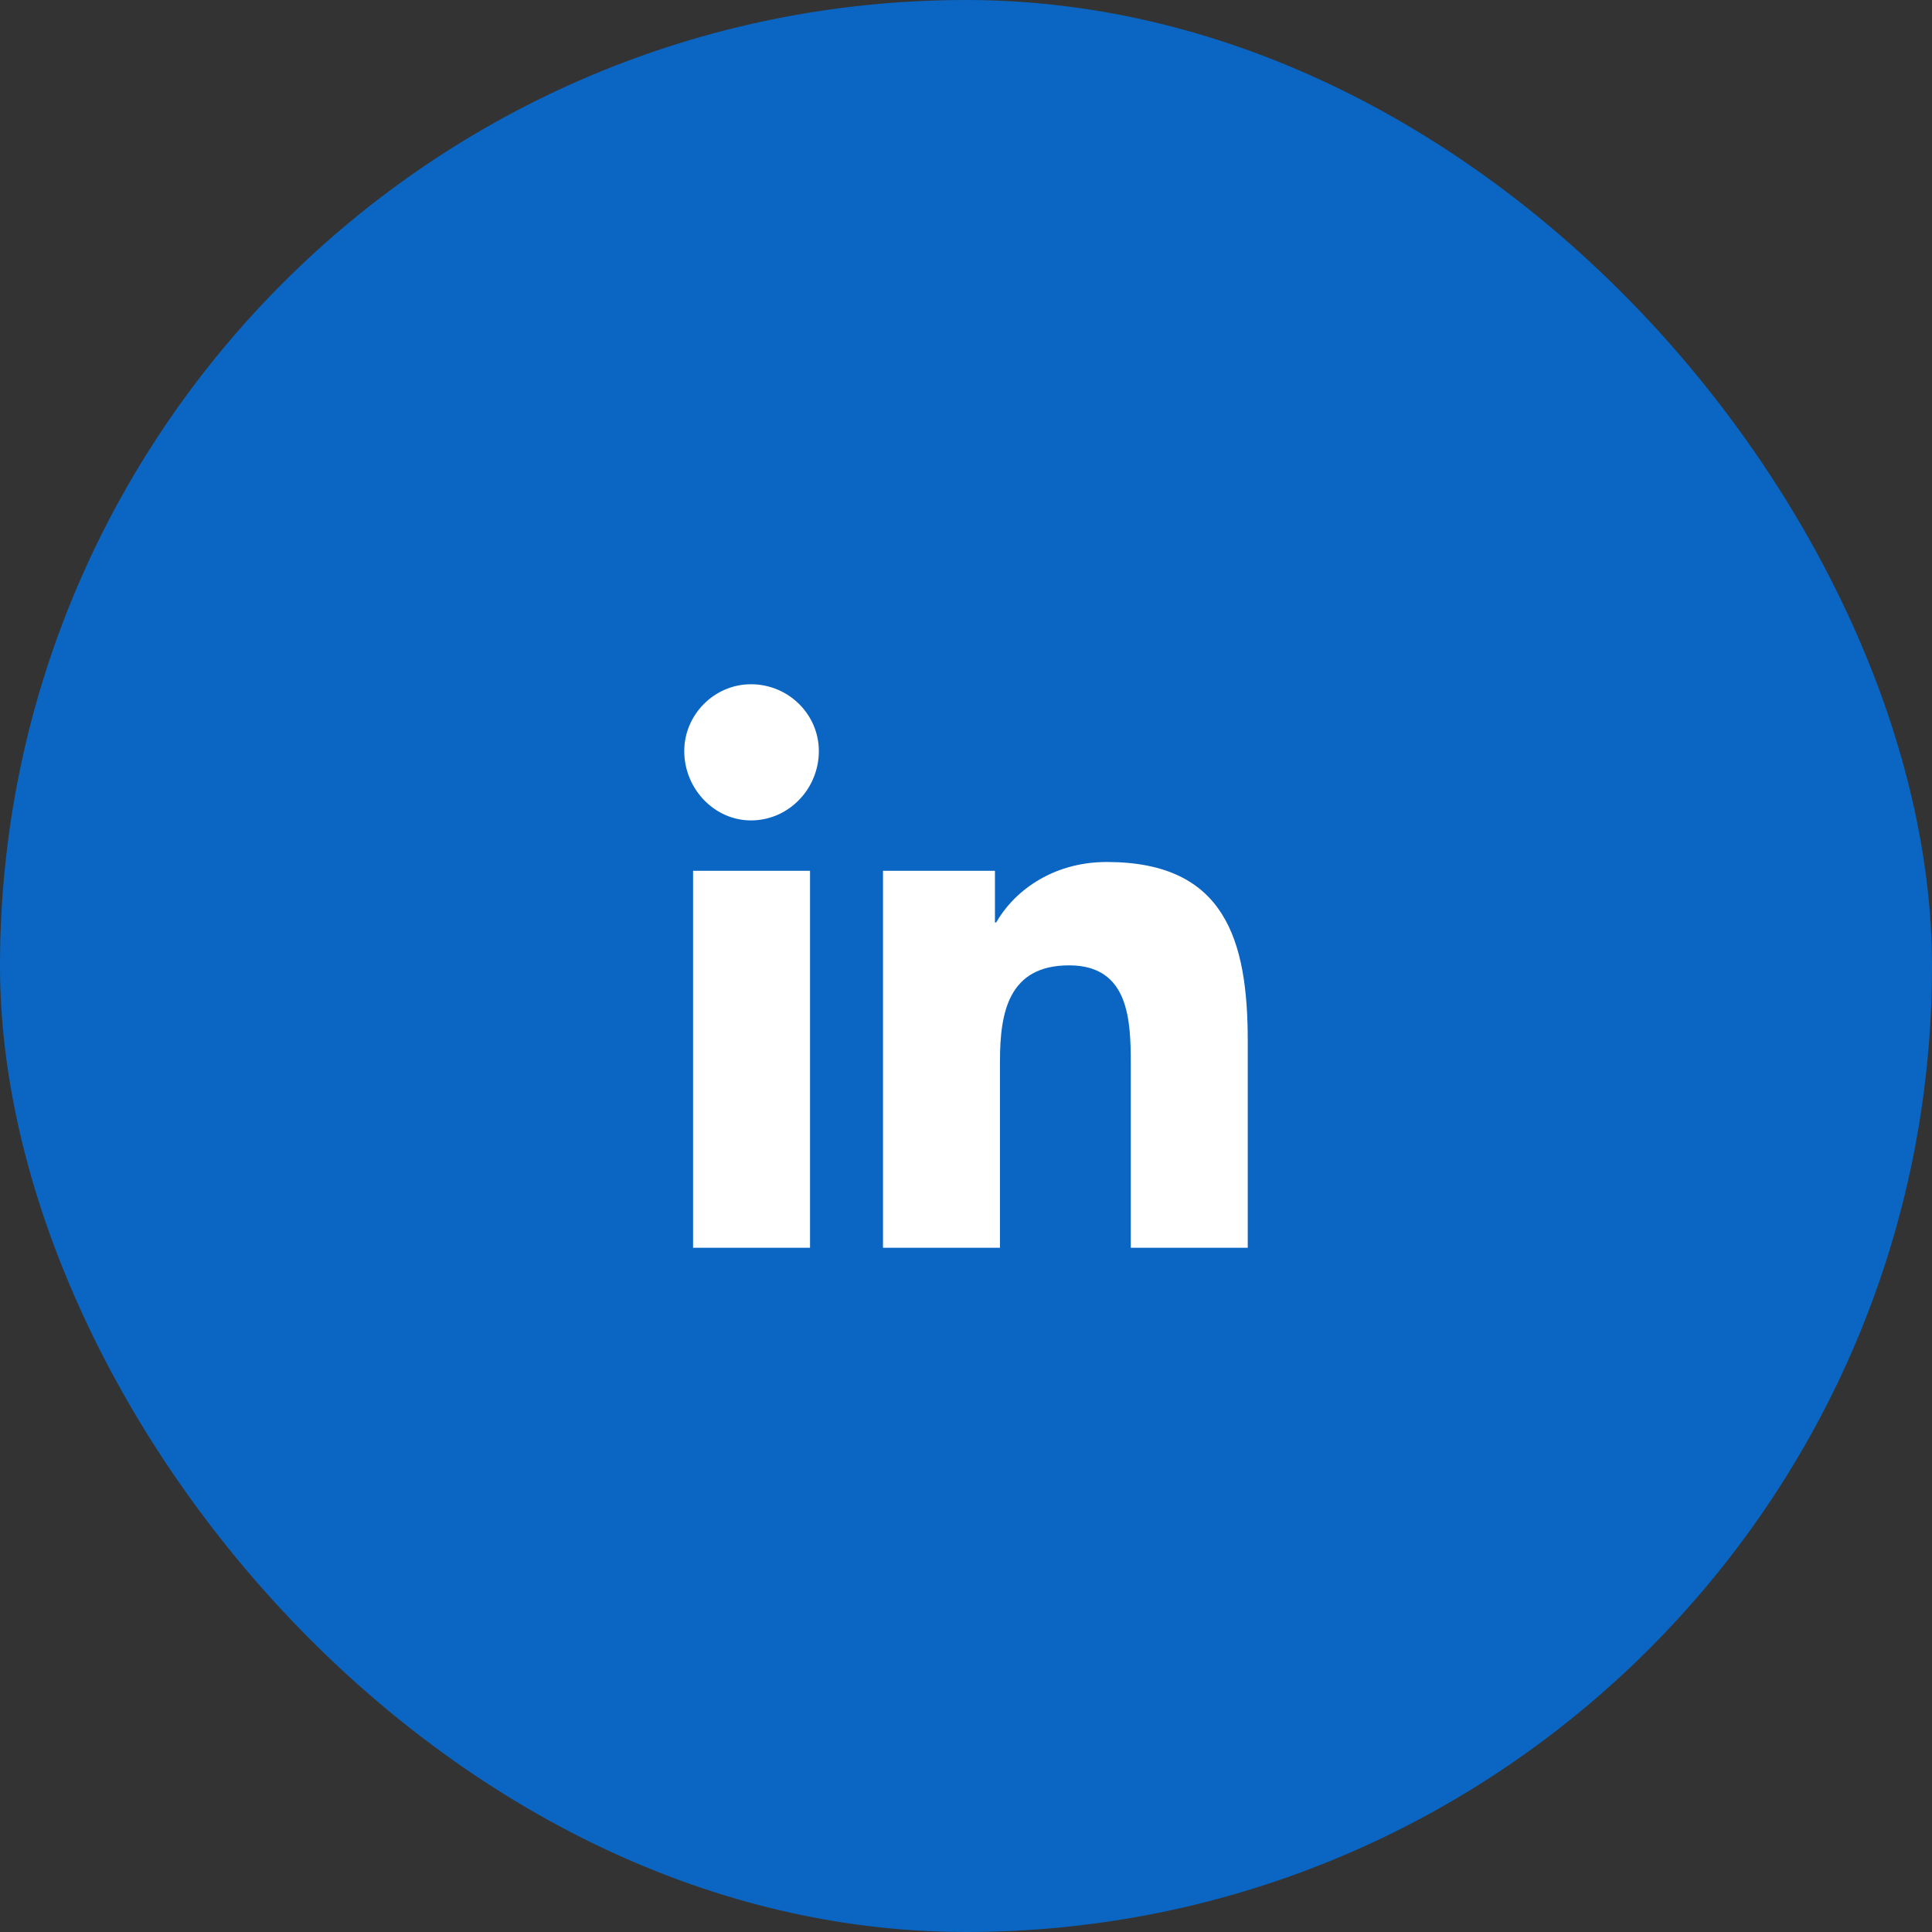
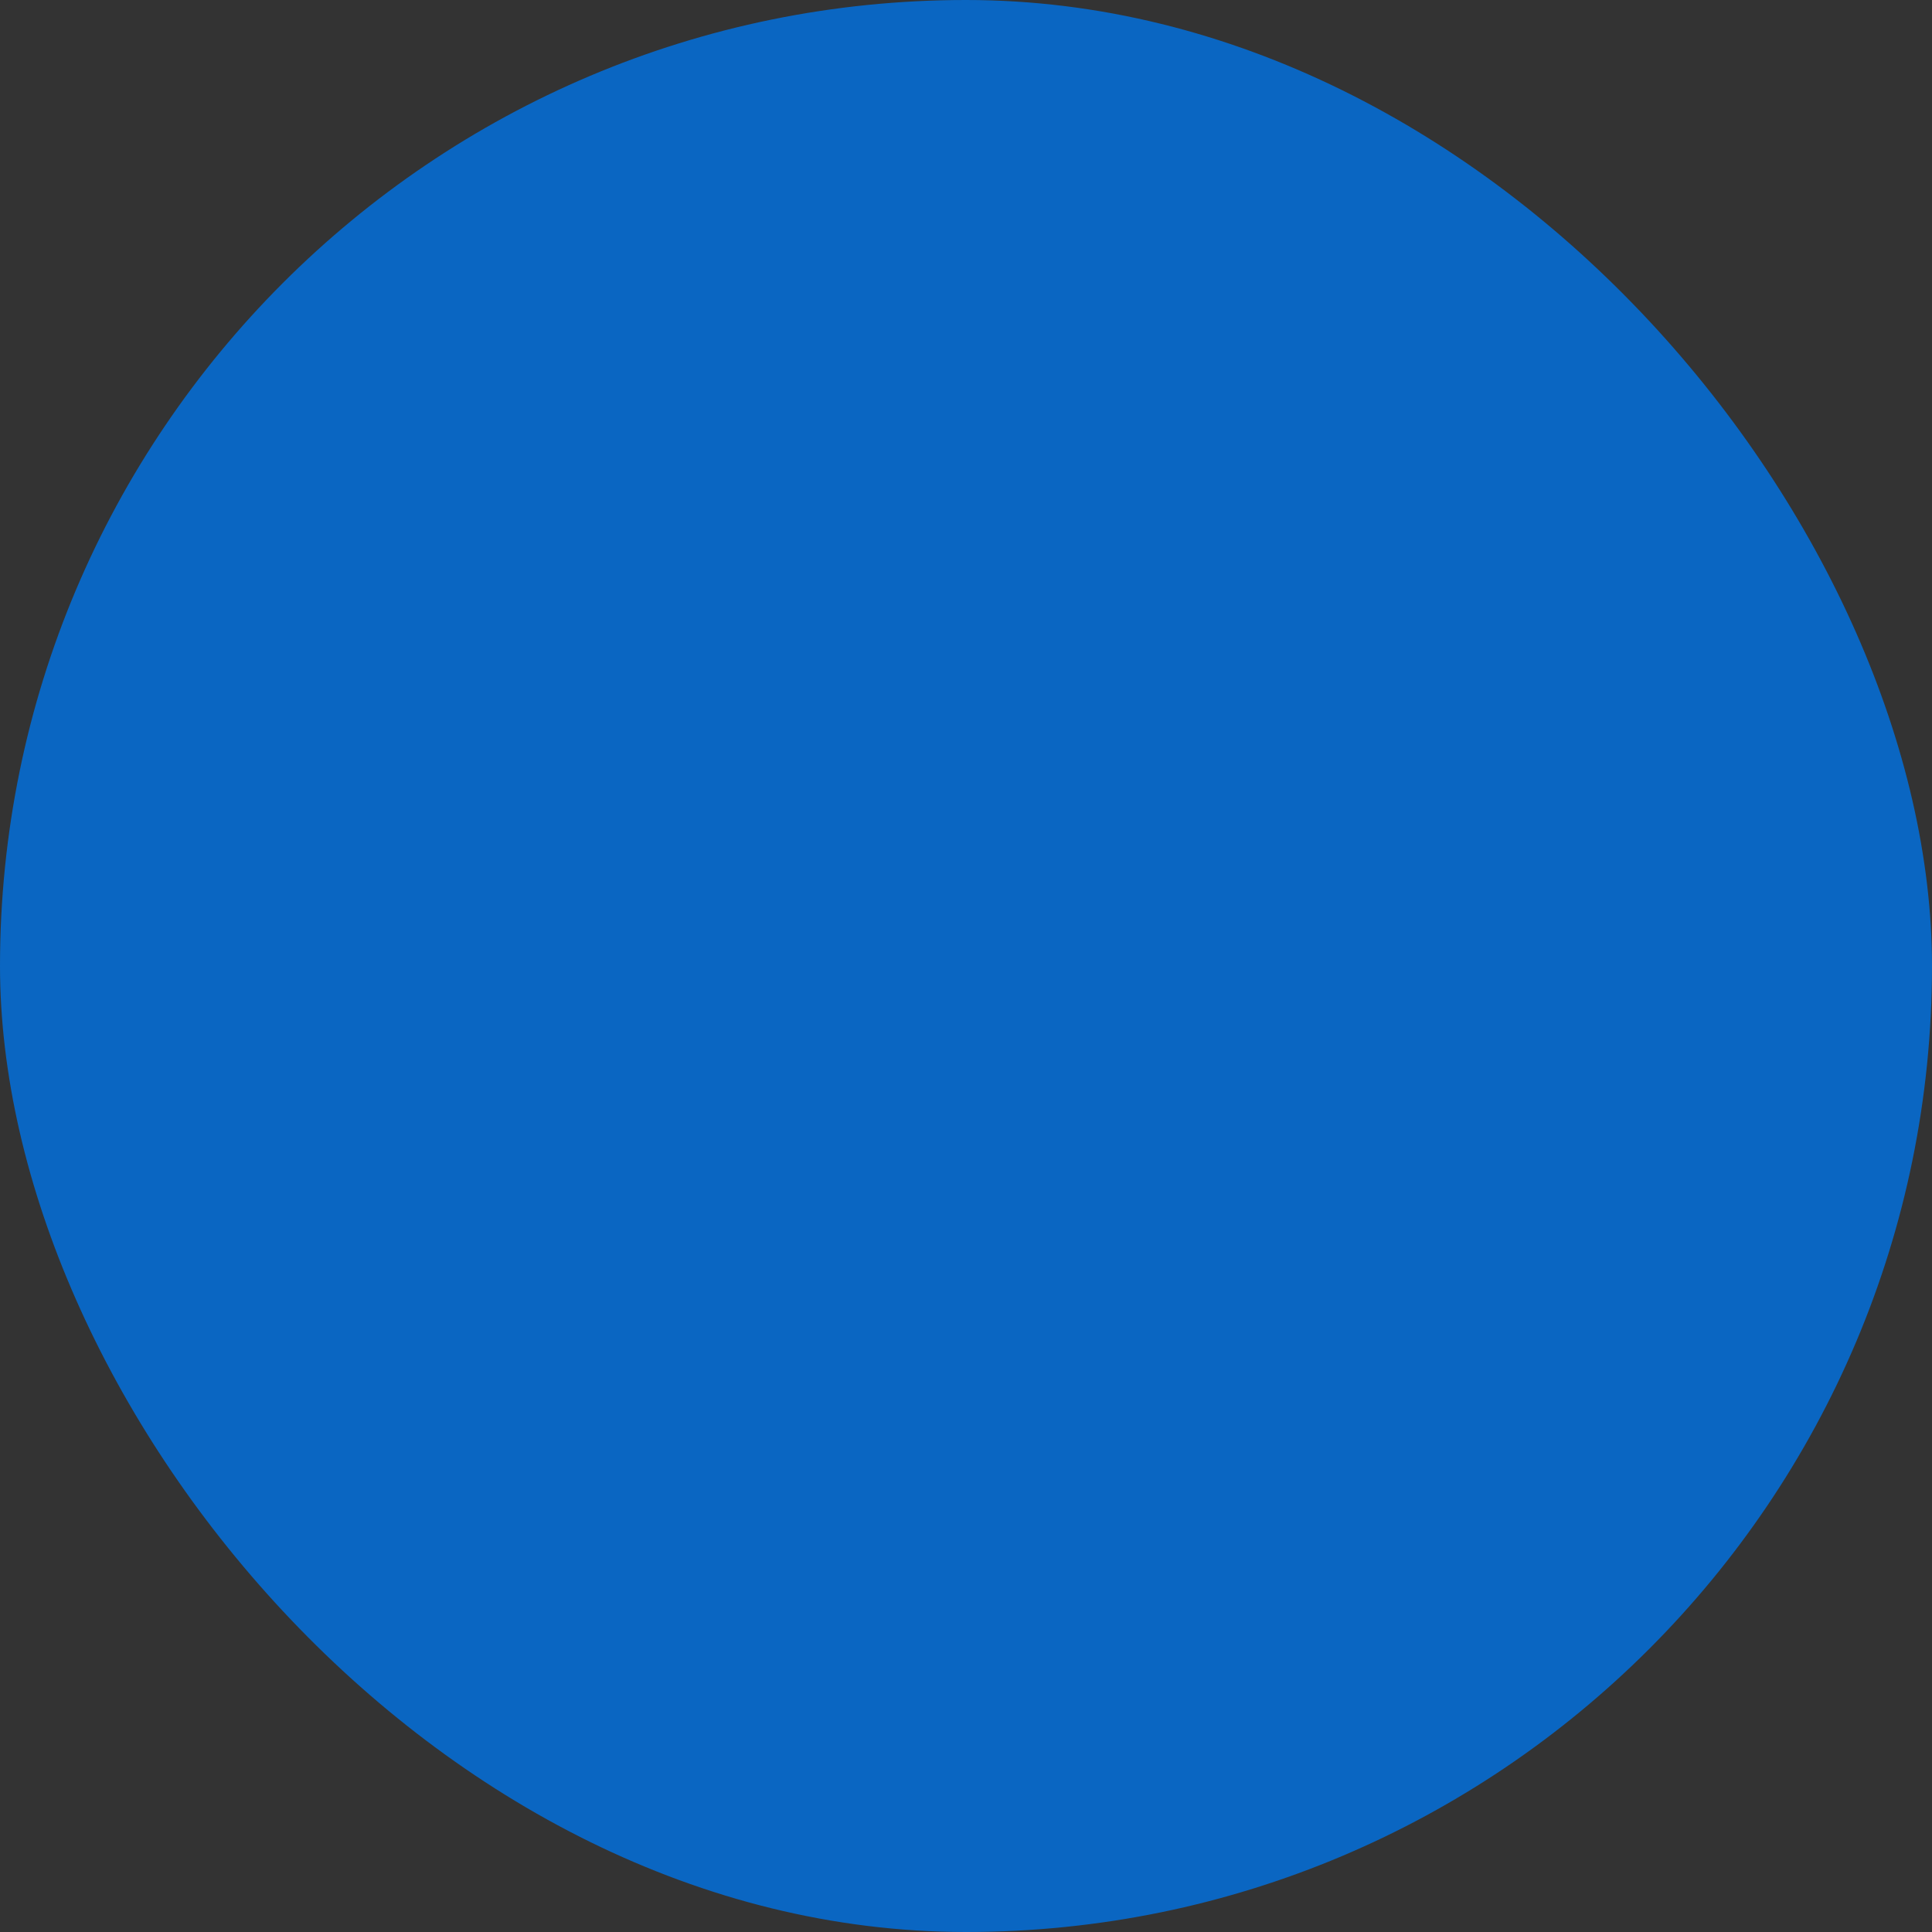
<svg xmlns="http://www.w3.org/2000/svg" fill="none" height="100%" overflow="visible" preserveAspectRatio="none" style="display: block;" viewBox="0 0 48 48" width="100%">
  <rect x="0" y="0" width="48" height="48" fill="#333333" stroke="none" />
  <g id="Primary Button">
    <rect fill="#0A66C2" height="48" rx="24" width="48" />
-     <path d="M20.125 31H17.219V21.635H20.125V31ZM18.656 20.383C17.75 20.383 17 19.6 17 18.66C17 17.752 17.75 17 18.656 17C19.594 17 20.344 17.752 20.344 18.66C20.344 19.6 19.594 20.383 18.656 20.383ZM28.094 31V26.459C28.094 25.362 28.062 23.984 26.562 23.984C25.062 23.984 24.844 25.143 24.844 26.365V31H21.938V21.635H24.719V22.919H24.75C25.156 22.199 26.094 21.416 27.5 21.416C30.438 21.416 31 23.358 31 25.863V31H28.094Z" fill="white" id="" />
  </g>
</svg>